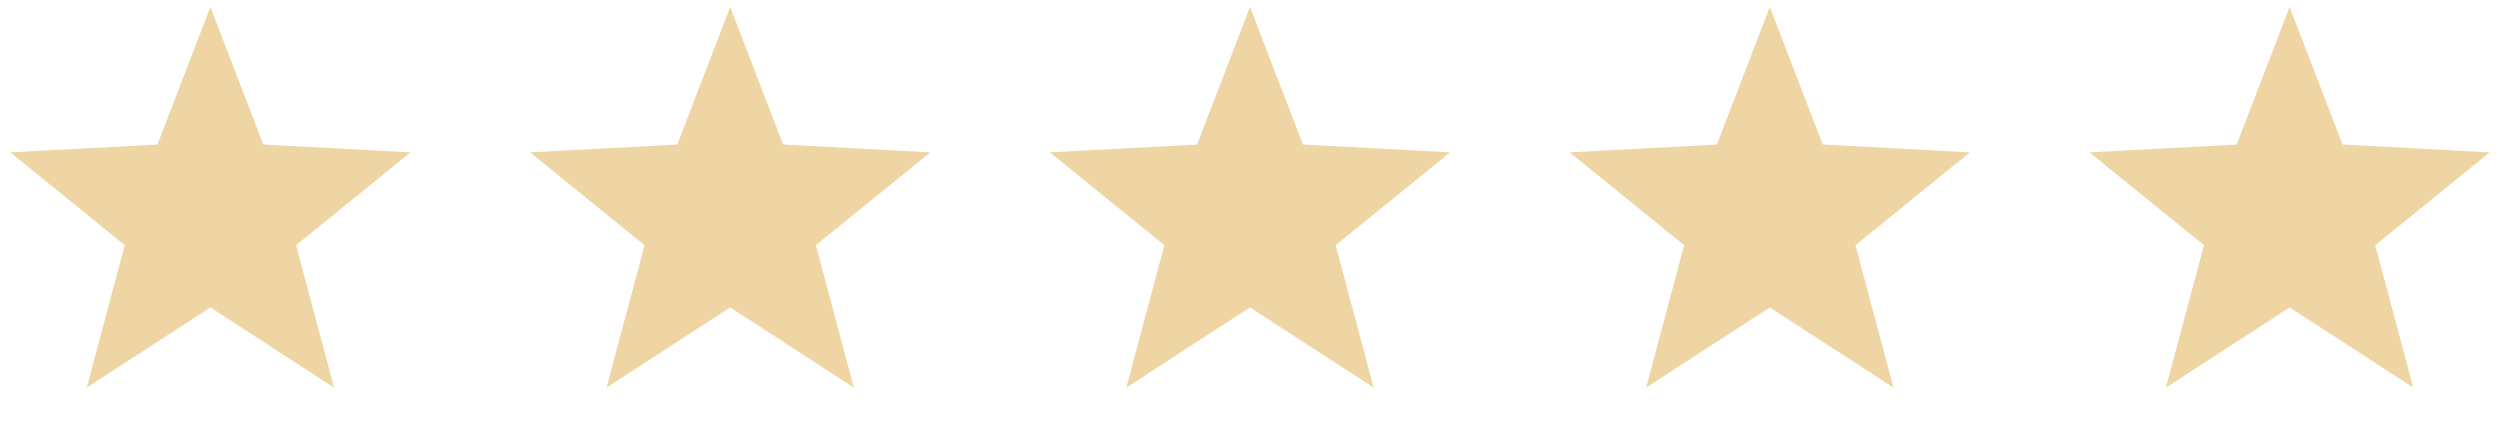
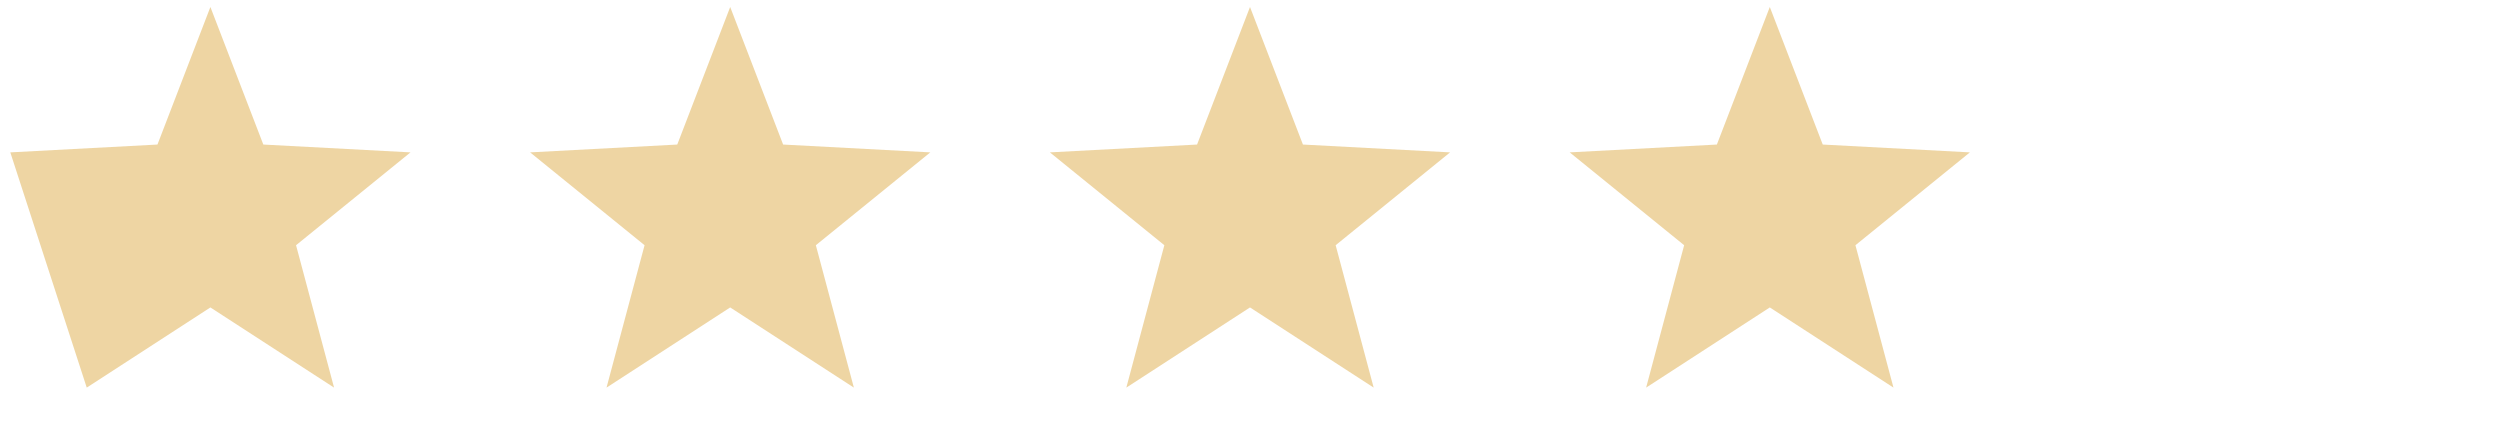
<svg xmlns="http://www.w3.org/2000/svg" width="115" height="20" viewBox="0 0 115 20" fill="none">
-   <path d="M9.678 0.322L12.113 6.649L18.883 7.009L13.618 11.28L15.367 17.83L9.678 14.142L3.99 17.83L5.739 11.28L0.474 7.009L7.243 6.649L9.678 0.322Z" fill="#EED5A3" />
+   <path d="M9.678 0.322L12.113 6.649L18.883 7.009L13.618 11.28L15.367 17.83L9.678 14.142L3.99 17.83L0.474 7.009L7.243 6.649L9.678 0.322Z" fill="#EED5A3" />
  <path d="M33.589 0.322L36.024 6.649L42.794 7.009L37.529 11.28L39.278 17.83L33.589 14.142L27.9 17.83L29.65 11.28L24.385 7.009L31.154 6.649L33.589 0.322Z" fill="#EED5A3" />
  <path d="M57.5 0.322L59.935 6.649L66.704 7.009L61.44 11.28L63.189 17.83L57.5 14.142L51.811 17.83L53.56 11.28L48.295 7.009L55.065 6.649L57.5 0.322Z" fill="#EED5A3" />
  <path d="M81.411 0.322L83.846 6.649L90.615 7.009L85.35 11.28L87.1 17.83L81.411 14.142L75.722 17.83L77.471 11.28L72.206 7.009L78.976 6.649L81.411 0.322Z" fill="#EED5A3" />
-   <path d="M105.322 0.322L107.757 6.649L114.526 7.009L109.261 11.28L111.01 17.83L105.322 14.142L99.633 17.83L101.382 11.28L96.117 7.009L102.887 6.649L105.322 0.322Z" fill="#EED5A3" />
</svg>